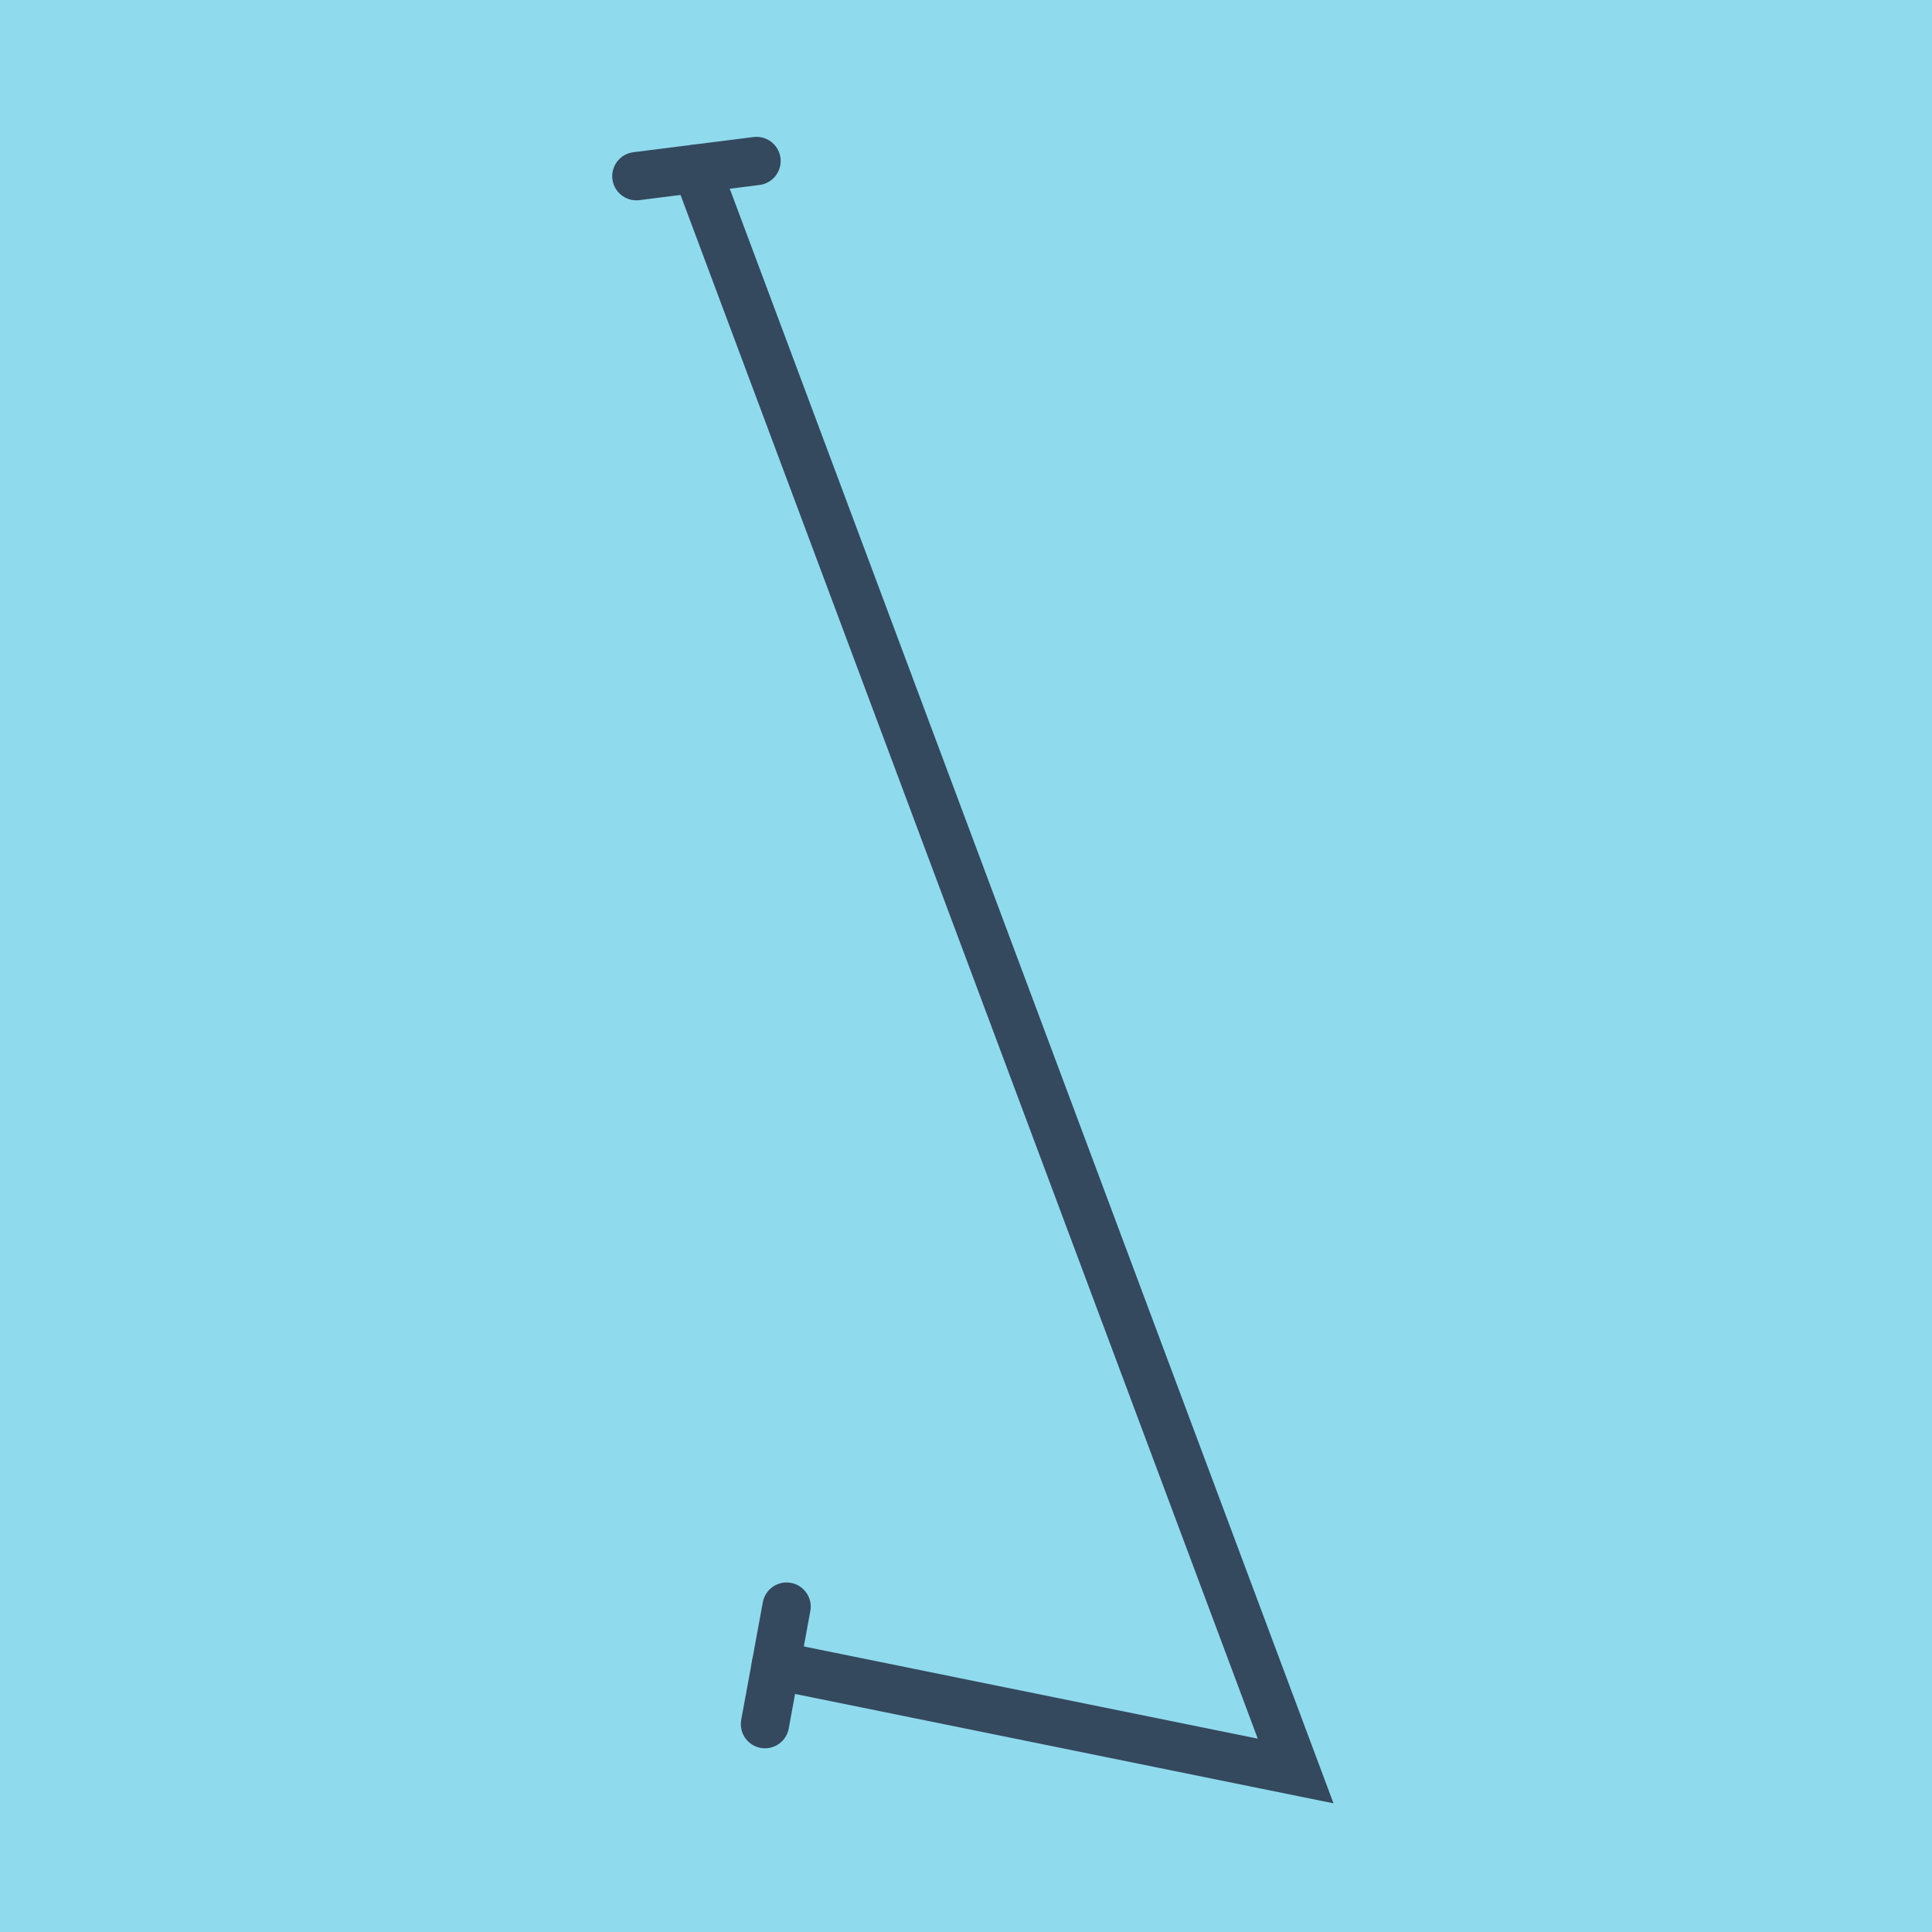
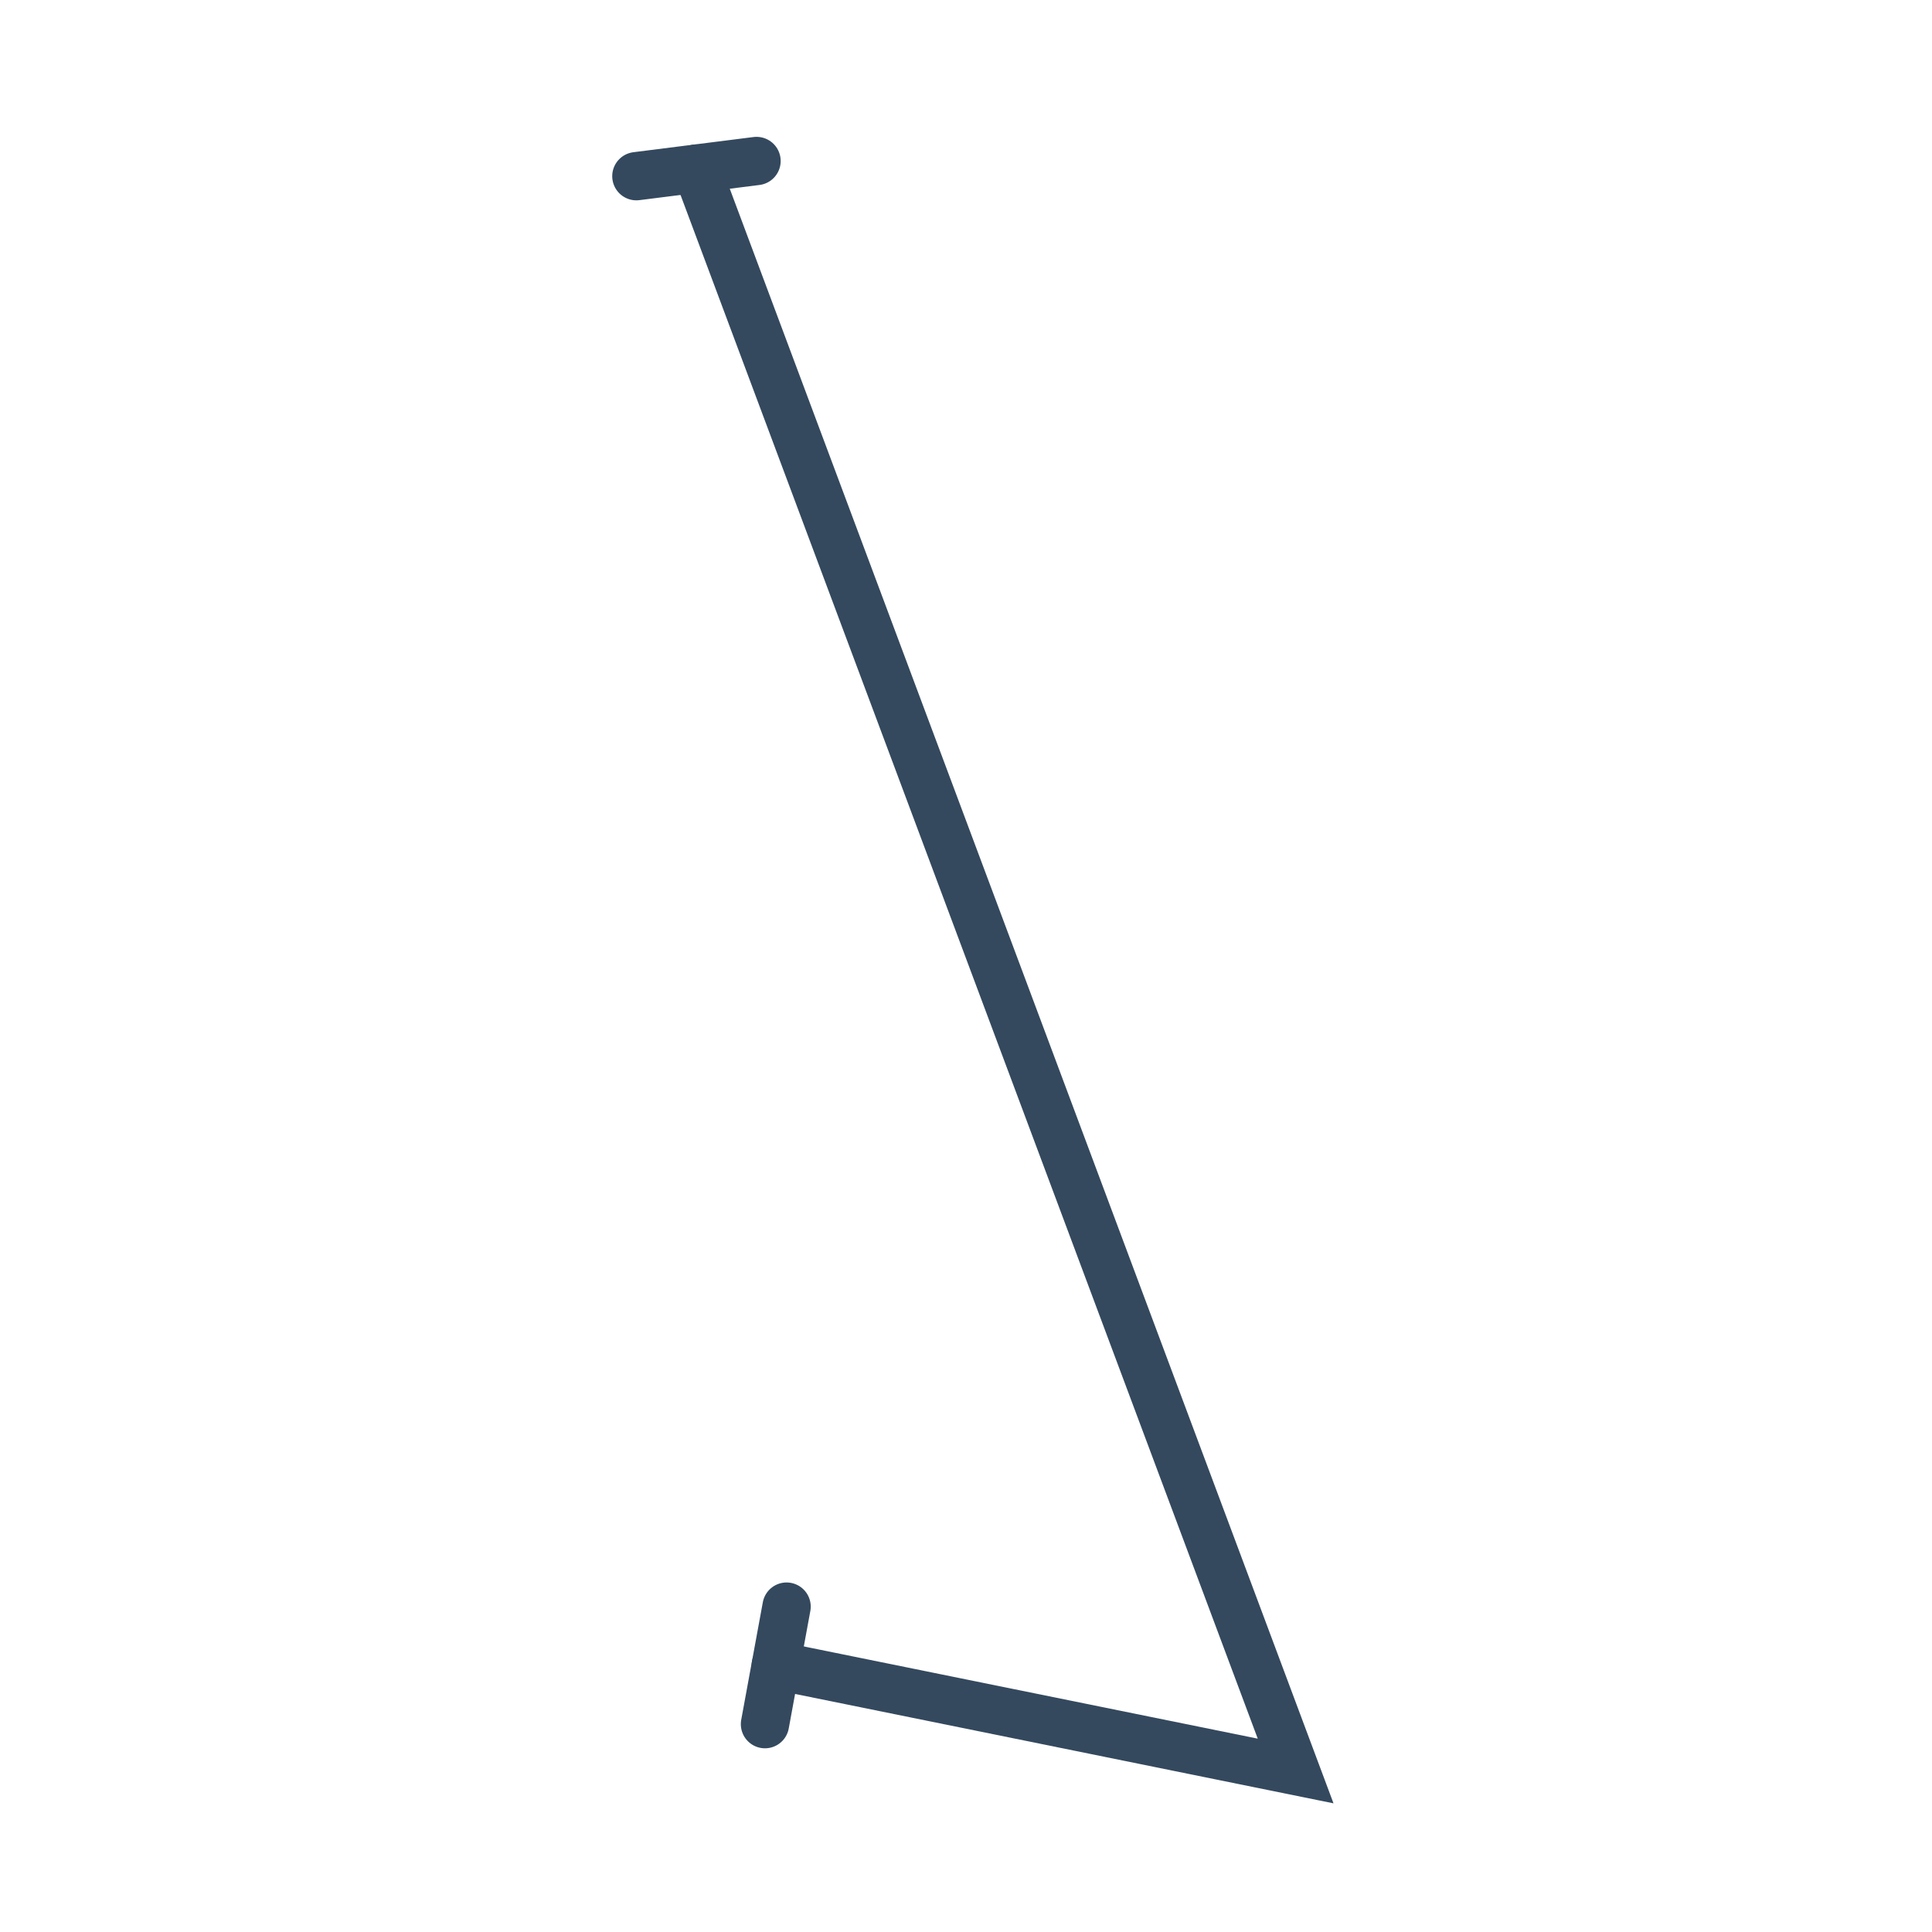
<svg xmlns="http://www.w3.org/2000/svg" viewBox="-10 -10 120 120" preserveAspectRatio="xMidYMid meet">
-   <path style="fill:#90daee" d="M-10-10h120v120H-10z" />
  <polyline stroke-linecap="round" points="37.514,97.09 38.856,89.79 " style="fill:none;stroke:#34495e;stroke-width: 3px" />
  <polyline stroke-linecap="round" points="29.526,0.943 36.989,0 " style="fill:none;stroke:#34495e;stroke-width: 3px" />
  <polyline stroke-linecap="round" points="38.185,93.44 70.474,100 33.258,0.471 " style="fill:none;stroke:#34495e;stroke-width: 3px" />
</svg>